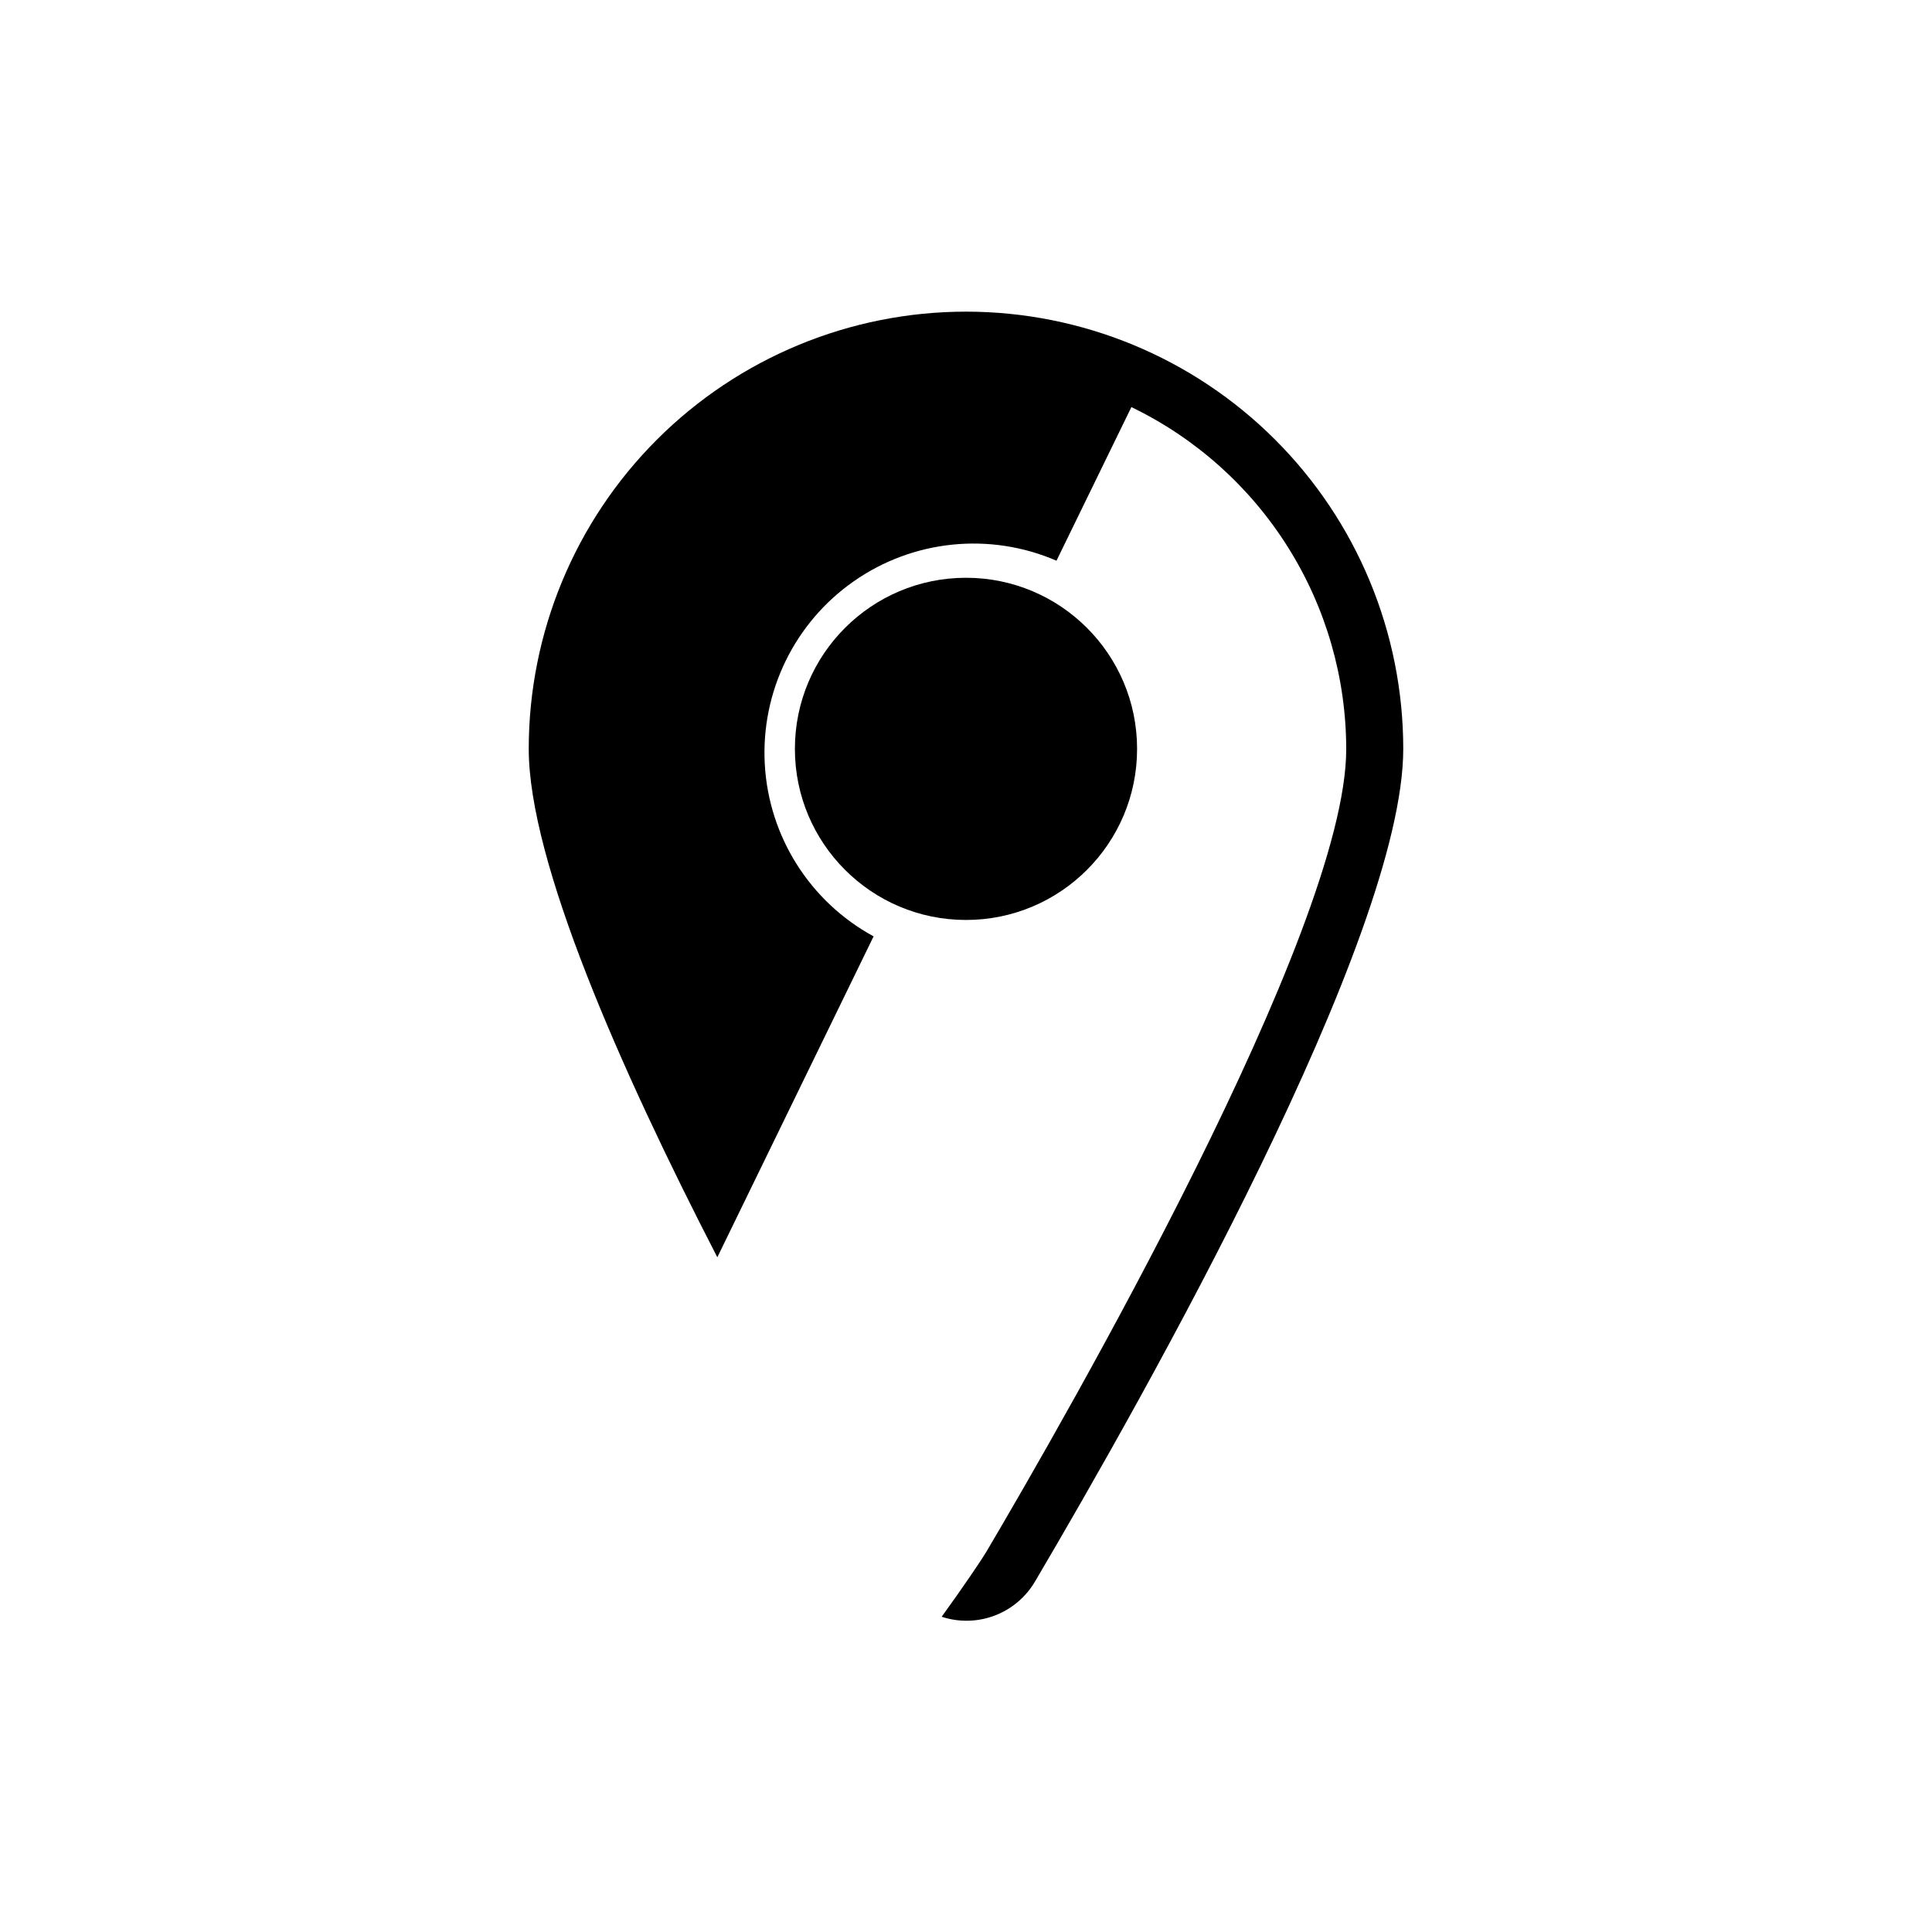
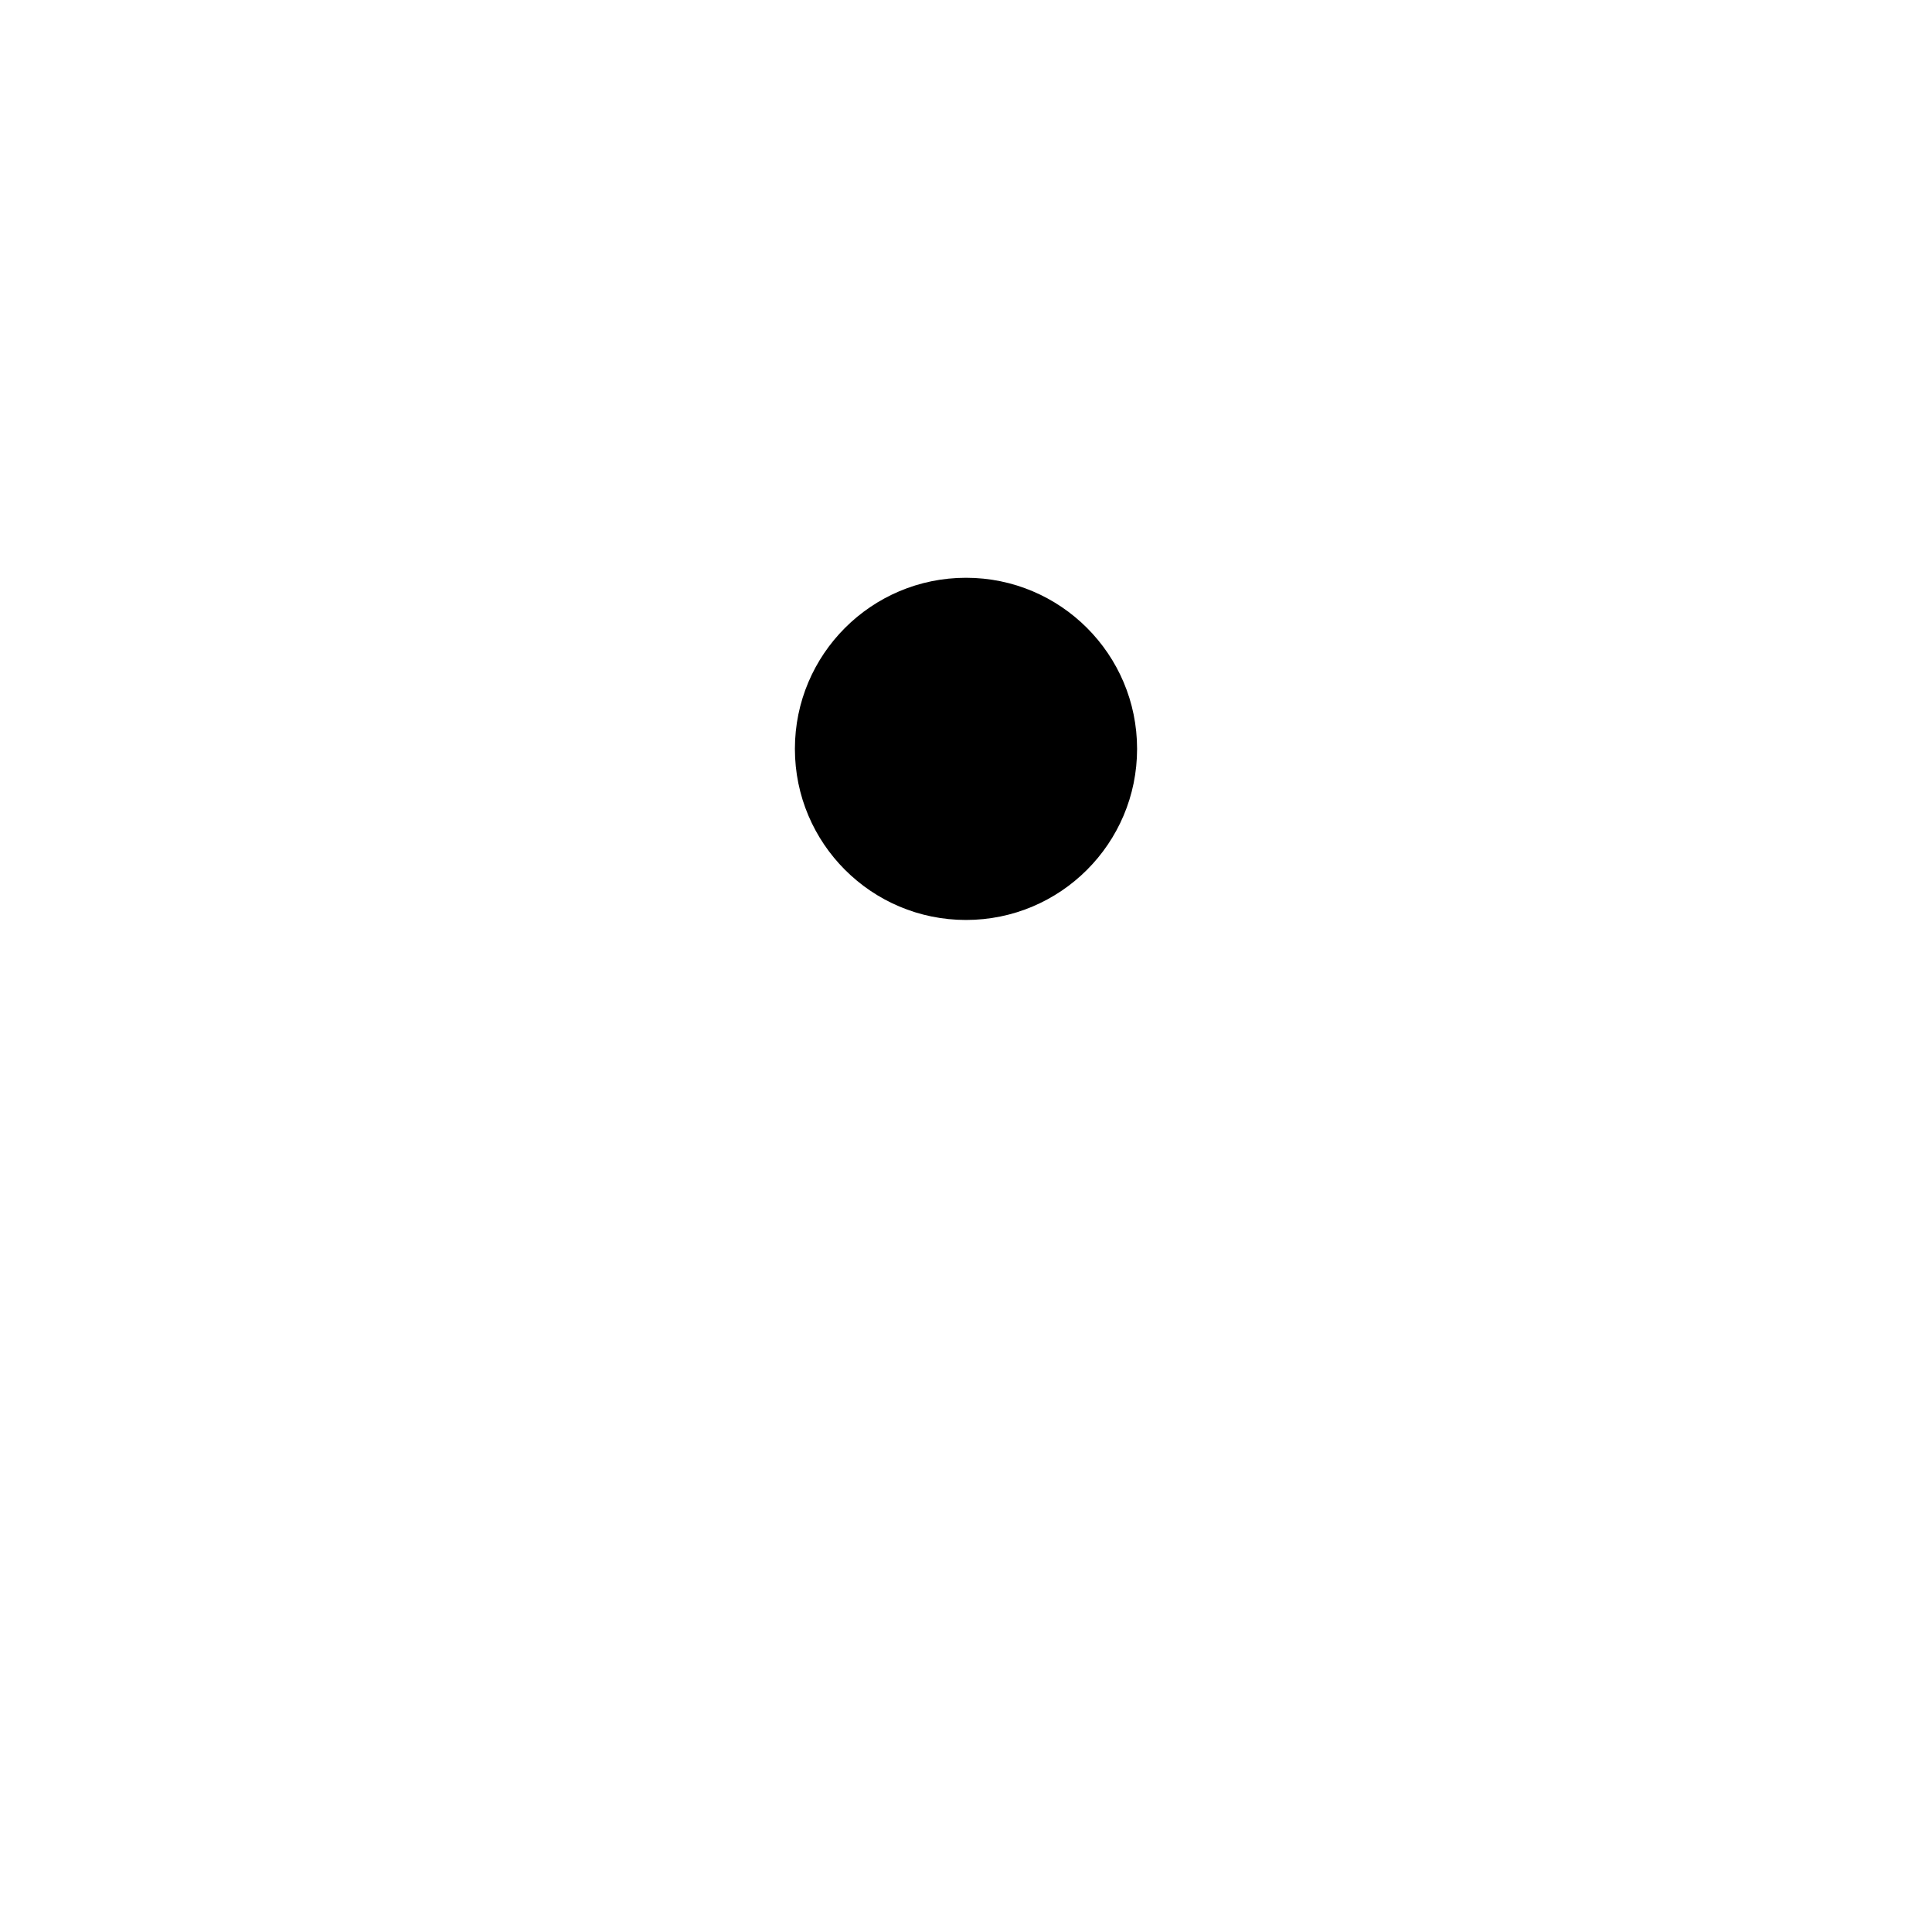
<svg xmlns="http://www.w3.org/2000/svg" fill="#000000" width="800px" height="800px" version="1.1" viewBox="144 144 512 512">
  <g>
-     <path d="m400 226.59c-30.734 0-60.207 12.211-81.938 33.941-21.73 21.73-33.941 51.203-33.941 81.938 0 29.773 24.184 84.691 49.977 134.72l41.414-85.043c-16.863-9.18-27.773-26.438-28.836-45.609s7.871-37.527 23.617-48.516c15.746-10.988 36.059-13.043 53.688-5.43l19.848-40.707c17.055 8.238 31.441 21.113 41.508 37.156 10.07 16.039 15.418 34.59 15.426 53.527 0 47.914-74.613 177.49-95.422 212.76-1.008 1.715-6.047 9.219-11.789 17.129v0.004c4.586 1.508 9.551 1.395 14.062-0.32 4.512-1.715 8.297-4.93 10.723-9.102 29.324-49.777 97.539-170.59 97.539-220.57 0-30.734-12.207-60.207-33.941-81.938-21.73-21.73-51.203-33.941-81.934-33.941z" />
    <path d="m445.34 342.46c0 25.039-20.301 45.34-45.34 45.34-25.043 0-45.344-20.301-45.344-45.34 0-25.043 20.301-45.344 45.344-45.344 25.039 0 45.34 20.301 45.34 45.344" />
  </g>
</svg>